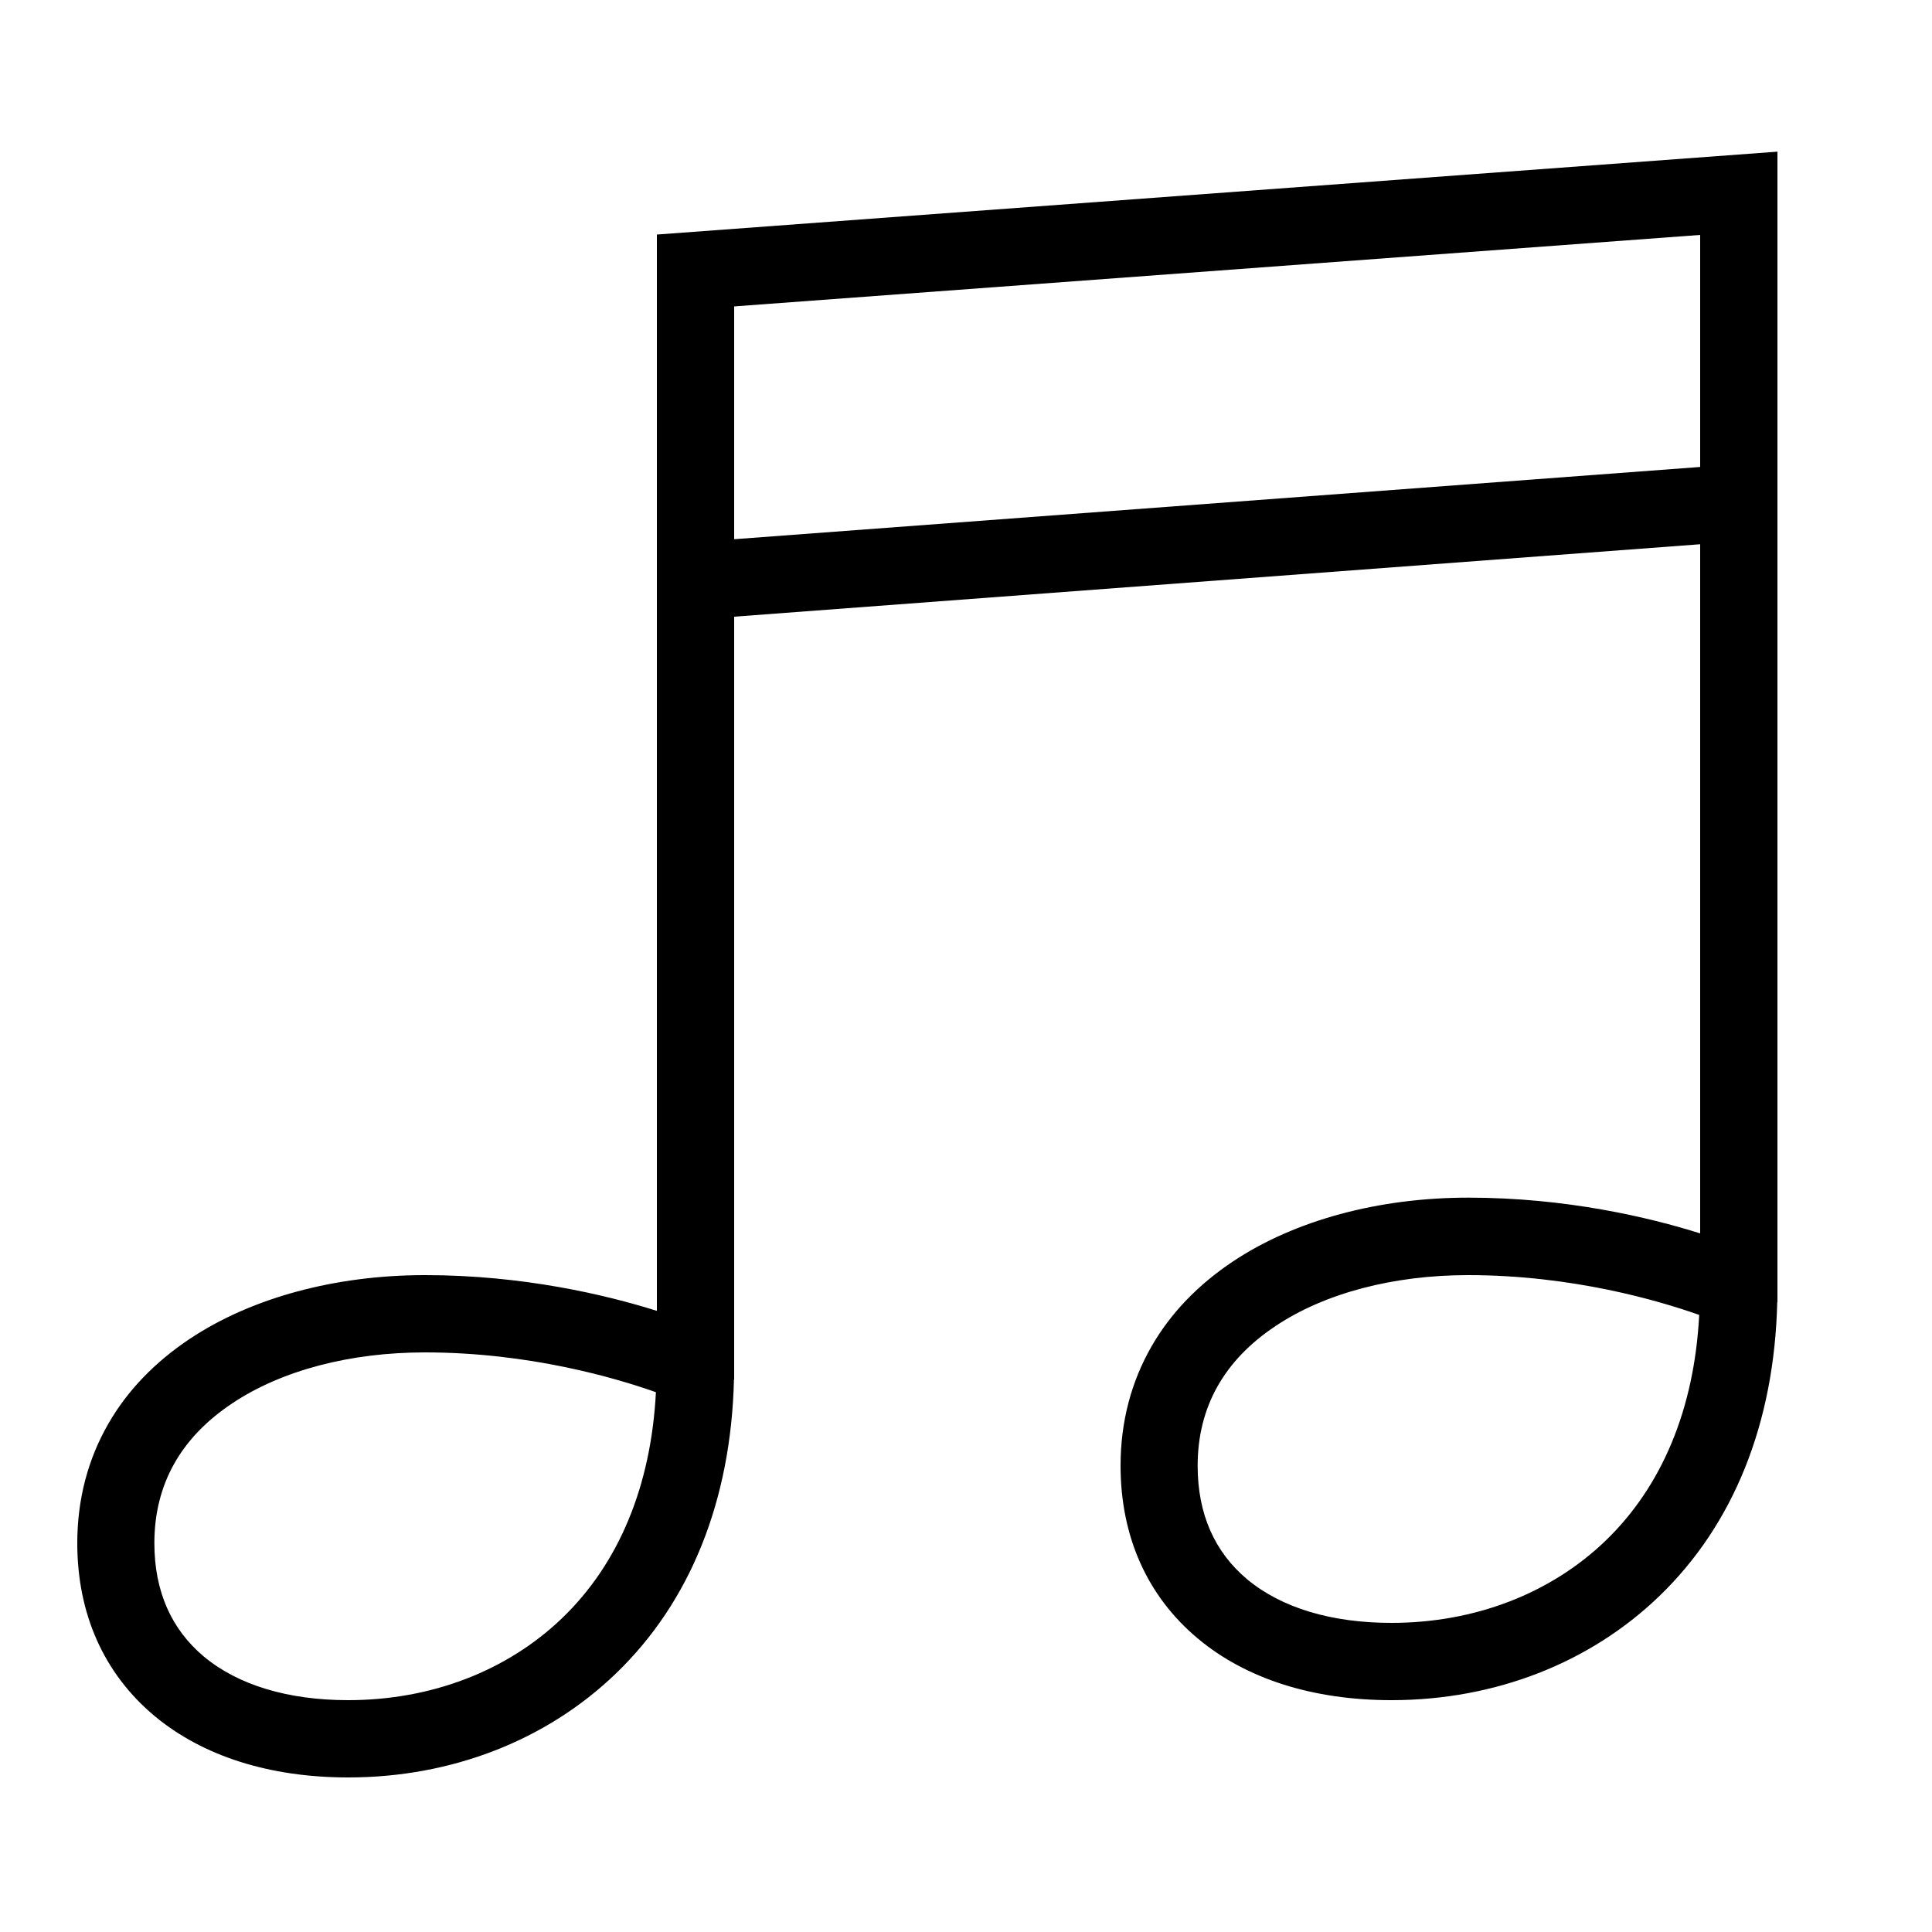
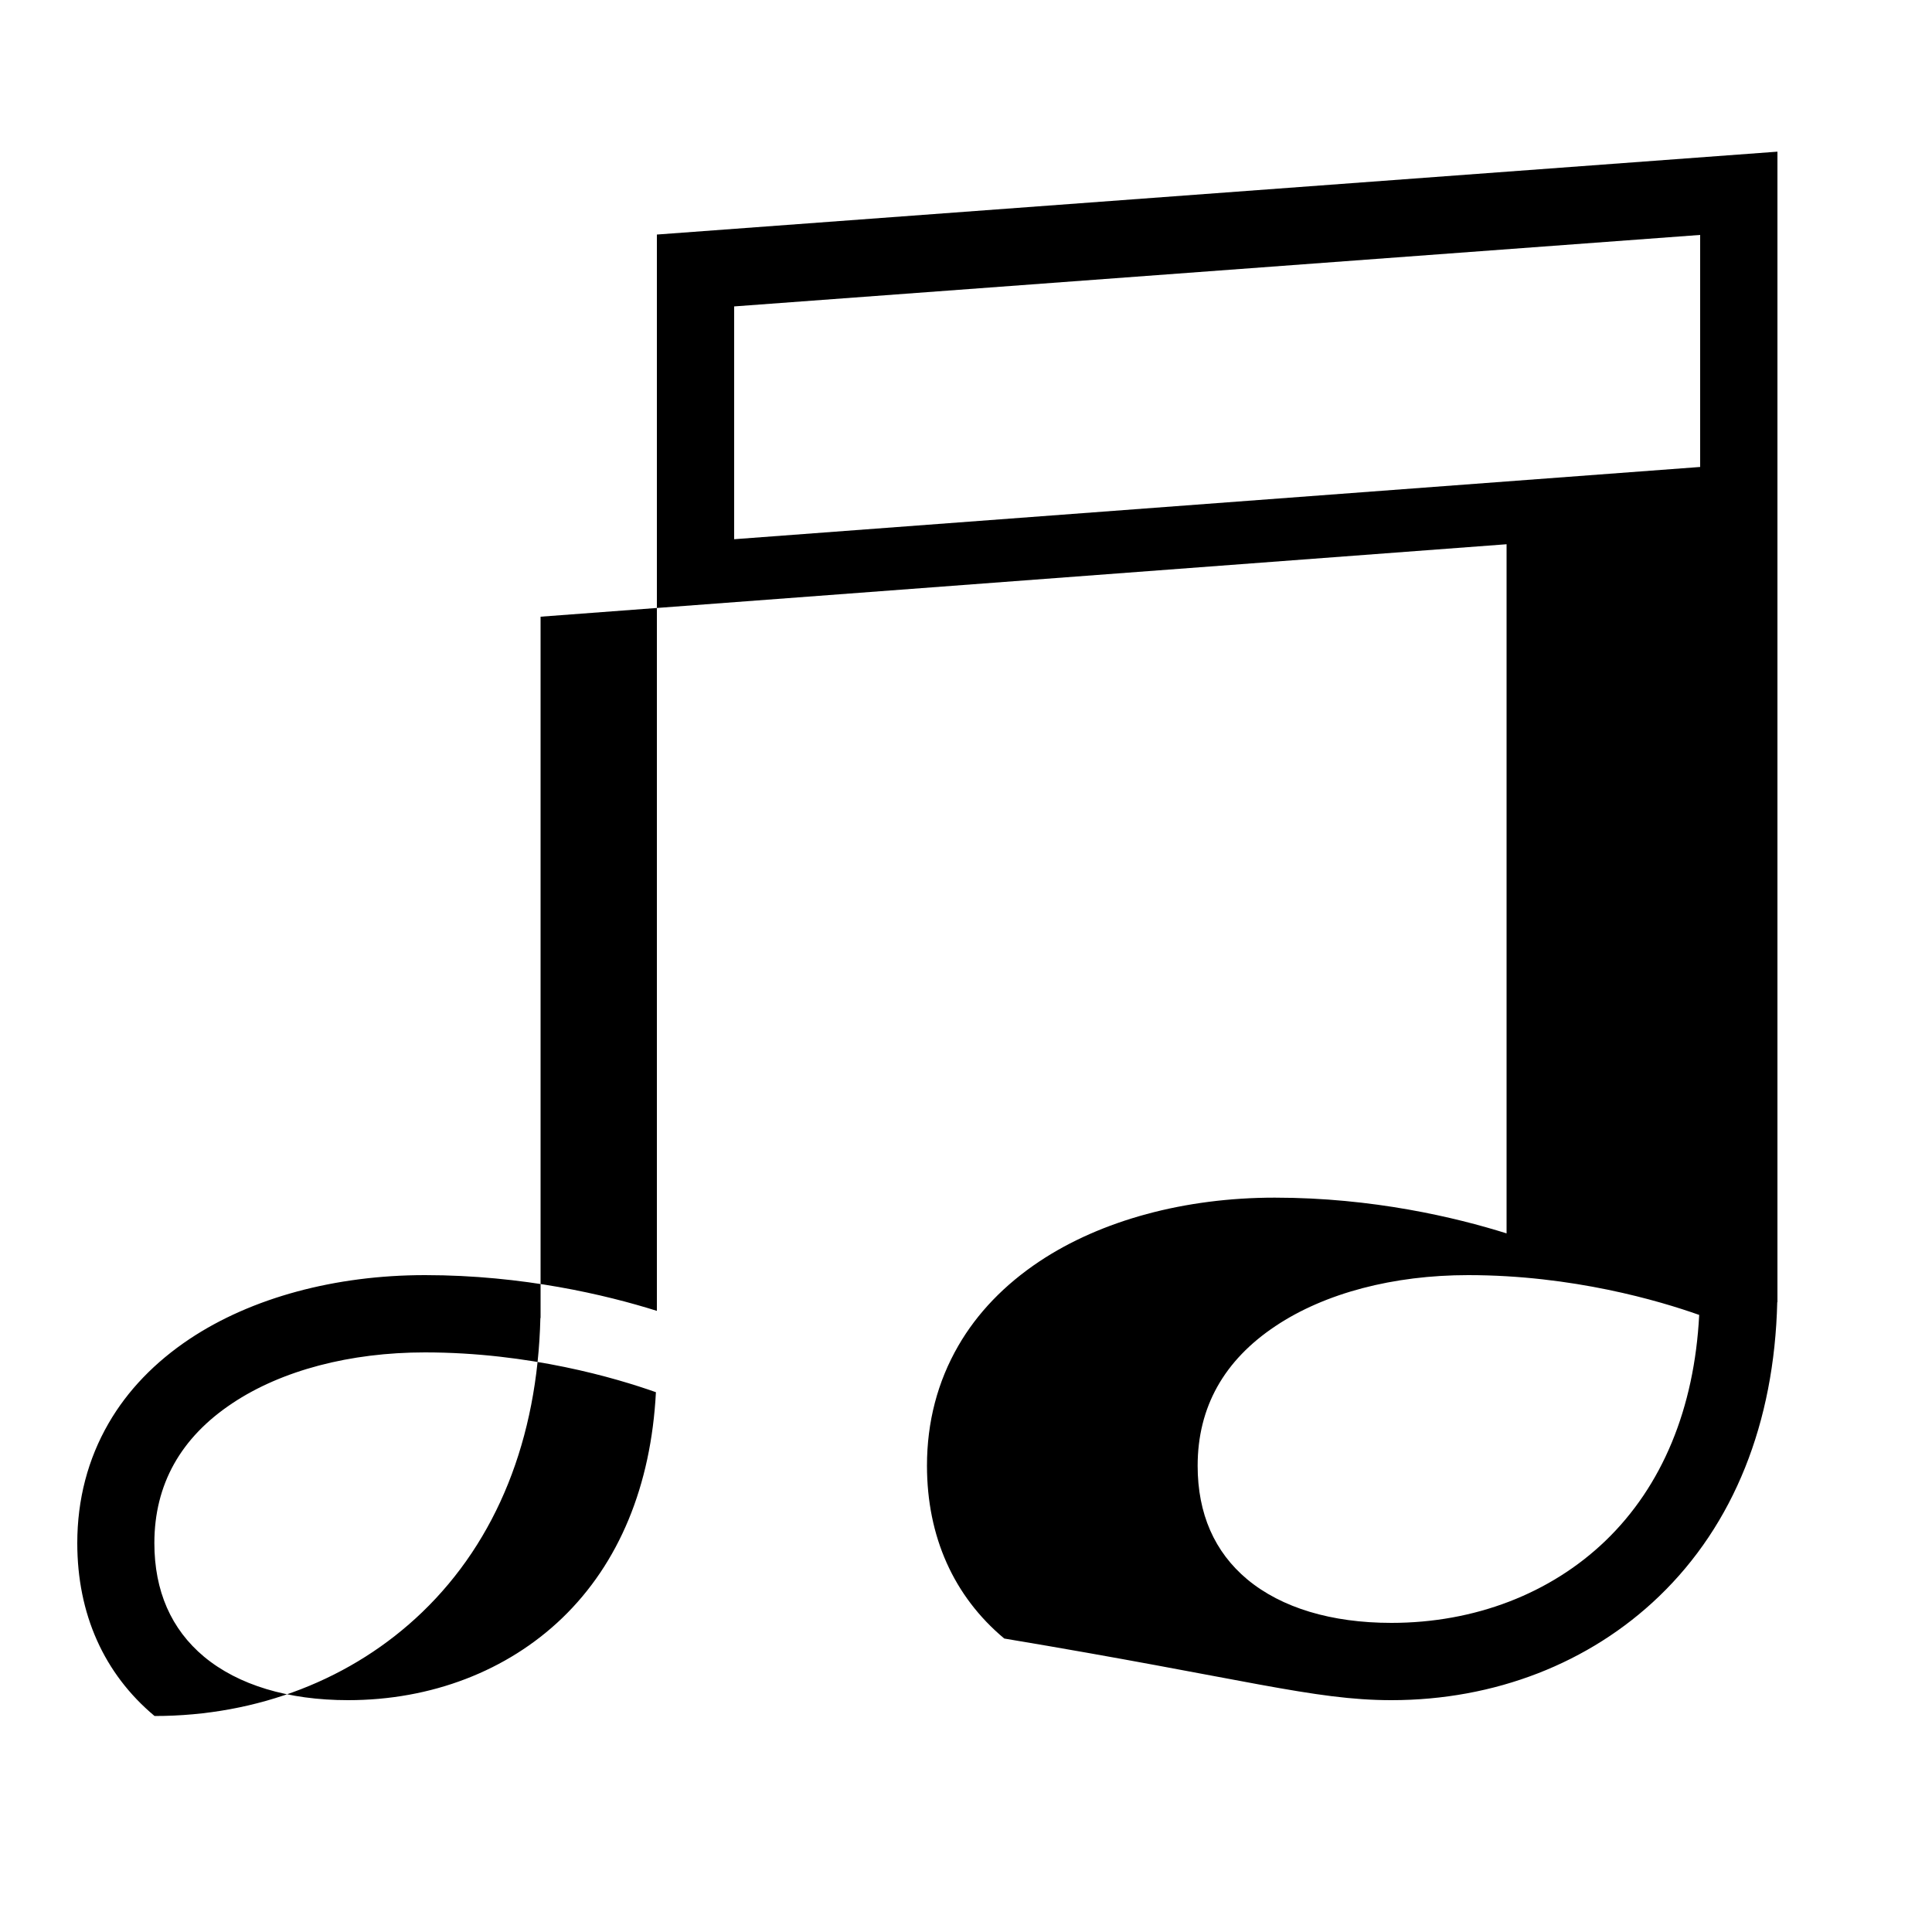
<svg xmlns="http://www.w3.org/2000/svg" id="icon" x="0px" y="0px" viewBox="0 0 1000 1000" style="enable-background:new 0 0 1000 1000;" xml:space="preserve">
-   <path d="M340,121.4v557.1c-26.4-8.3-69.3-18.5-120-18.5c-46.5,0-89.8,11.7-121.8,33c-18,12-32.2,26.7-42,43.7 c-10.7,18.5-16.2,39.4-16.2,62c0,36.7,13.8,67.6,40,89.5C105,909,139.6,920,180.2,920c53.4,0,102.5-19.1,138.5-53.7 c38.7-37.2,59.7-89.8,61.2-152.3h0.1V319.2l500-37.5v356.7c-26.4-8.3-69.3-18.5-120-18.5c-46.5,0-89.8,11.7-121.8,33 c-18,12-32.2,26.7-42,43.7c-10.7,18.5-16.2,39.4-16.2,62c0,36.7,13.8,67.6,40,89.5C645,869,679.6,880,720.2,880 c53.4,0,102.5-19.1,138.5-53.7c38.7-37.2,59.7-89.8,61.2-152.3h0.1V78.5L340,121.4z M291,837.5c-28.5,27.4-67.8,42.5-110.8,42.5 c-31.1,0-56.9-7.8-74.6-22.5c-17-14.2-25.7-34-25.7-58.8c0-30.3,13.6-54.6,40.4-72.4c25.5-17,60.9-26.3,99.6-26.3 c54.1,0,99,13.3,119.6,20.6C337,769,320.4,809.2,291,837.5z M380,279.1V158.6l500-37v120.1L380,279.1z M831,797.5 c-28.5,27.4-67.8,42.5-110.8,42.5c-31.1,0-56.9-7.8-74.6-22.5c-17-14.2-25.7-34-25.7-58.8c0-30.3,13.6-54.6,40.4-72.4 c25.5-17,60.9-26.3,99.6-26.3c54.1,0,99,13.3,119.6,20.6C877,729,860.4,769.2,831,797.5z" />
+   <path d="M340,121.4v557.1c-26.4-8.3-69.3-18.5-120-18.5c-46.5,0-89.8,11.7-121.8,33c-18,12-32.2,26.7-42,43.7 c-10.7,18.5-16.2,39.4-16.2,62c0,36.7,13.8,67.6,40,89.5c53.4,0,102.5-19.1,138.5-53.7 c38.7-37.2,59.7-89.8,61.2-152.3h0.1V319.2l500-37.5v356.7c-26.4-8.3-69.3-18.5-120-18.5c-46.5,0-89.8,11.7-121.8,33 c-18,12-32.2,26.7-42,43.7c-10.7,18.5-16.2,39.4-16.2,62c0,36.7,13.8,67.6,40,89.5C645,869,679.6,880,720.2,880 c53.4,0,102.5-19.1,138.5-53.7c38.7-37.2,59.7-89.8,61.2-152.3h0.1V78.5L340,121.4z M291,837.5c-28.5,27.4-67.8,42.5-110.8,42.5 c-31.1,0-56.9-7.8-74.6-22.5c-17-14.2-25.7-34-25.7-58.8c0-30.3,13.6-54.6,40.4-72.4c25.5-17,60.9-26.3,99.6-26.3 c54.1,0,99,13.3,119.6,20.6C337,769,320.4,809.2,291,837.5z M380,279.1V158.6l500-37v120.1L380,279.1z M831,797.5 c-28.5,27.4-67.8,42.5-110.8,42.5c-31.1,0-56.9-7.8-74.6-22.5c-17-14.2-25.7-34-25.7-58.8c0-30.3,13.6-54.6,40.4-72.4 c25.5-17,60.9-26.3,99.6-26.3c54.1,0,99,13.3,119.6,20.6C877,729,860.4,769.2,831,797.5z" />
</svg>